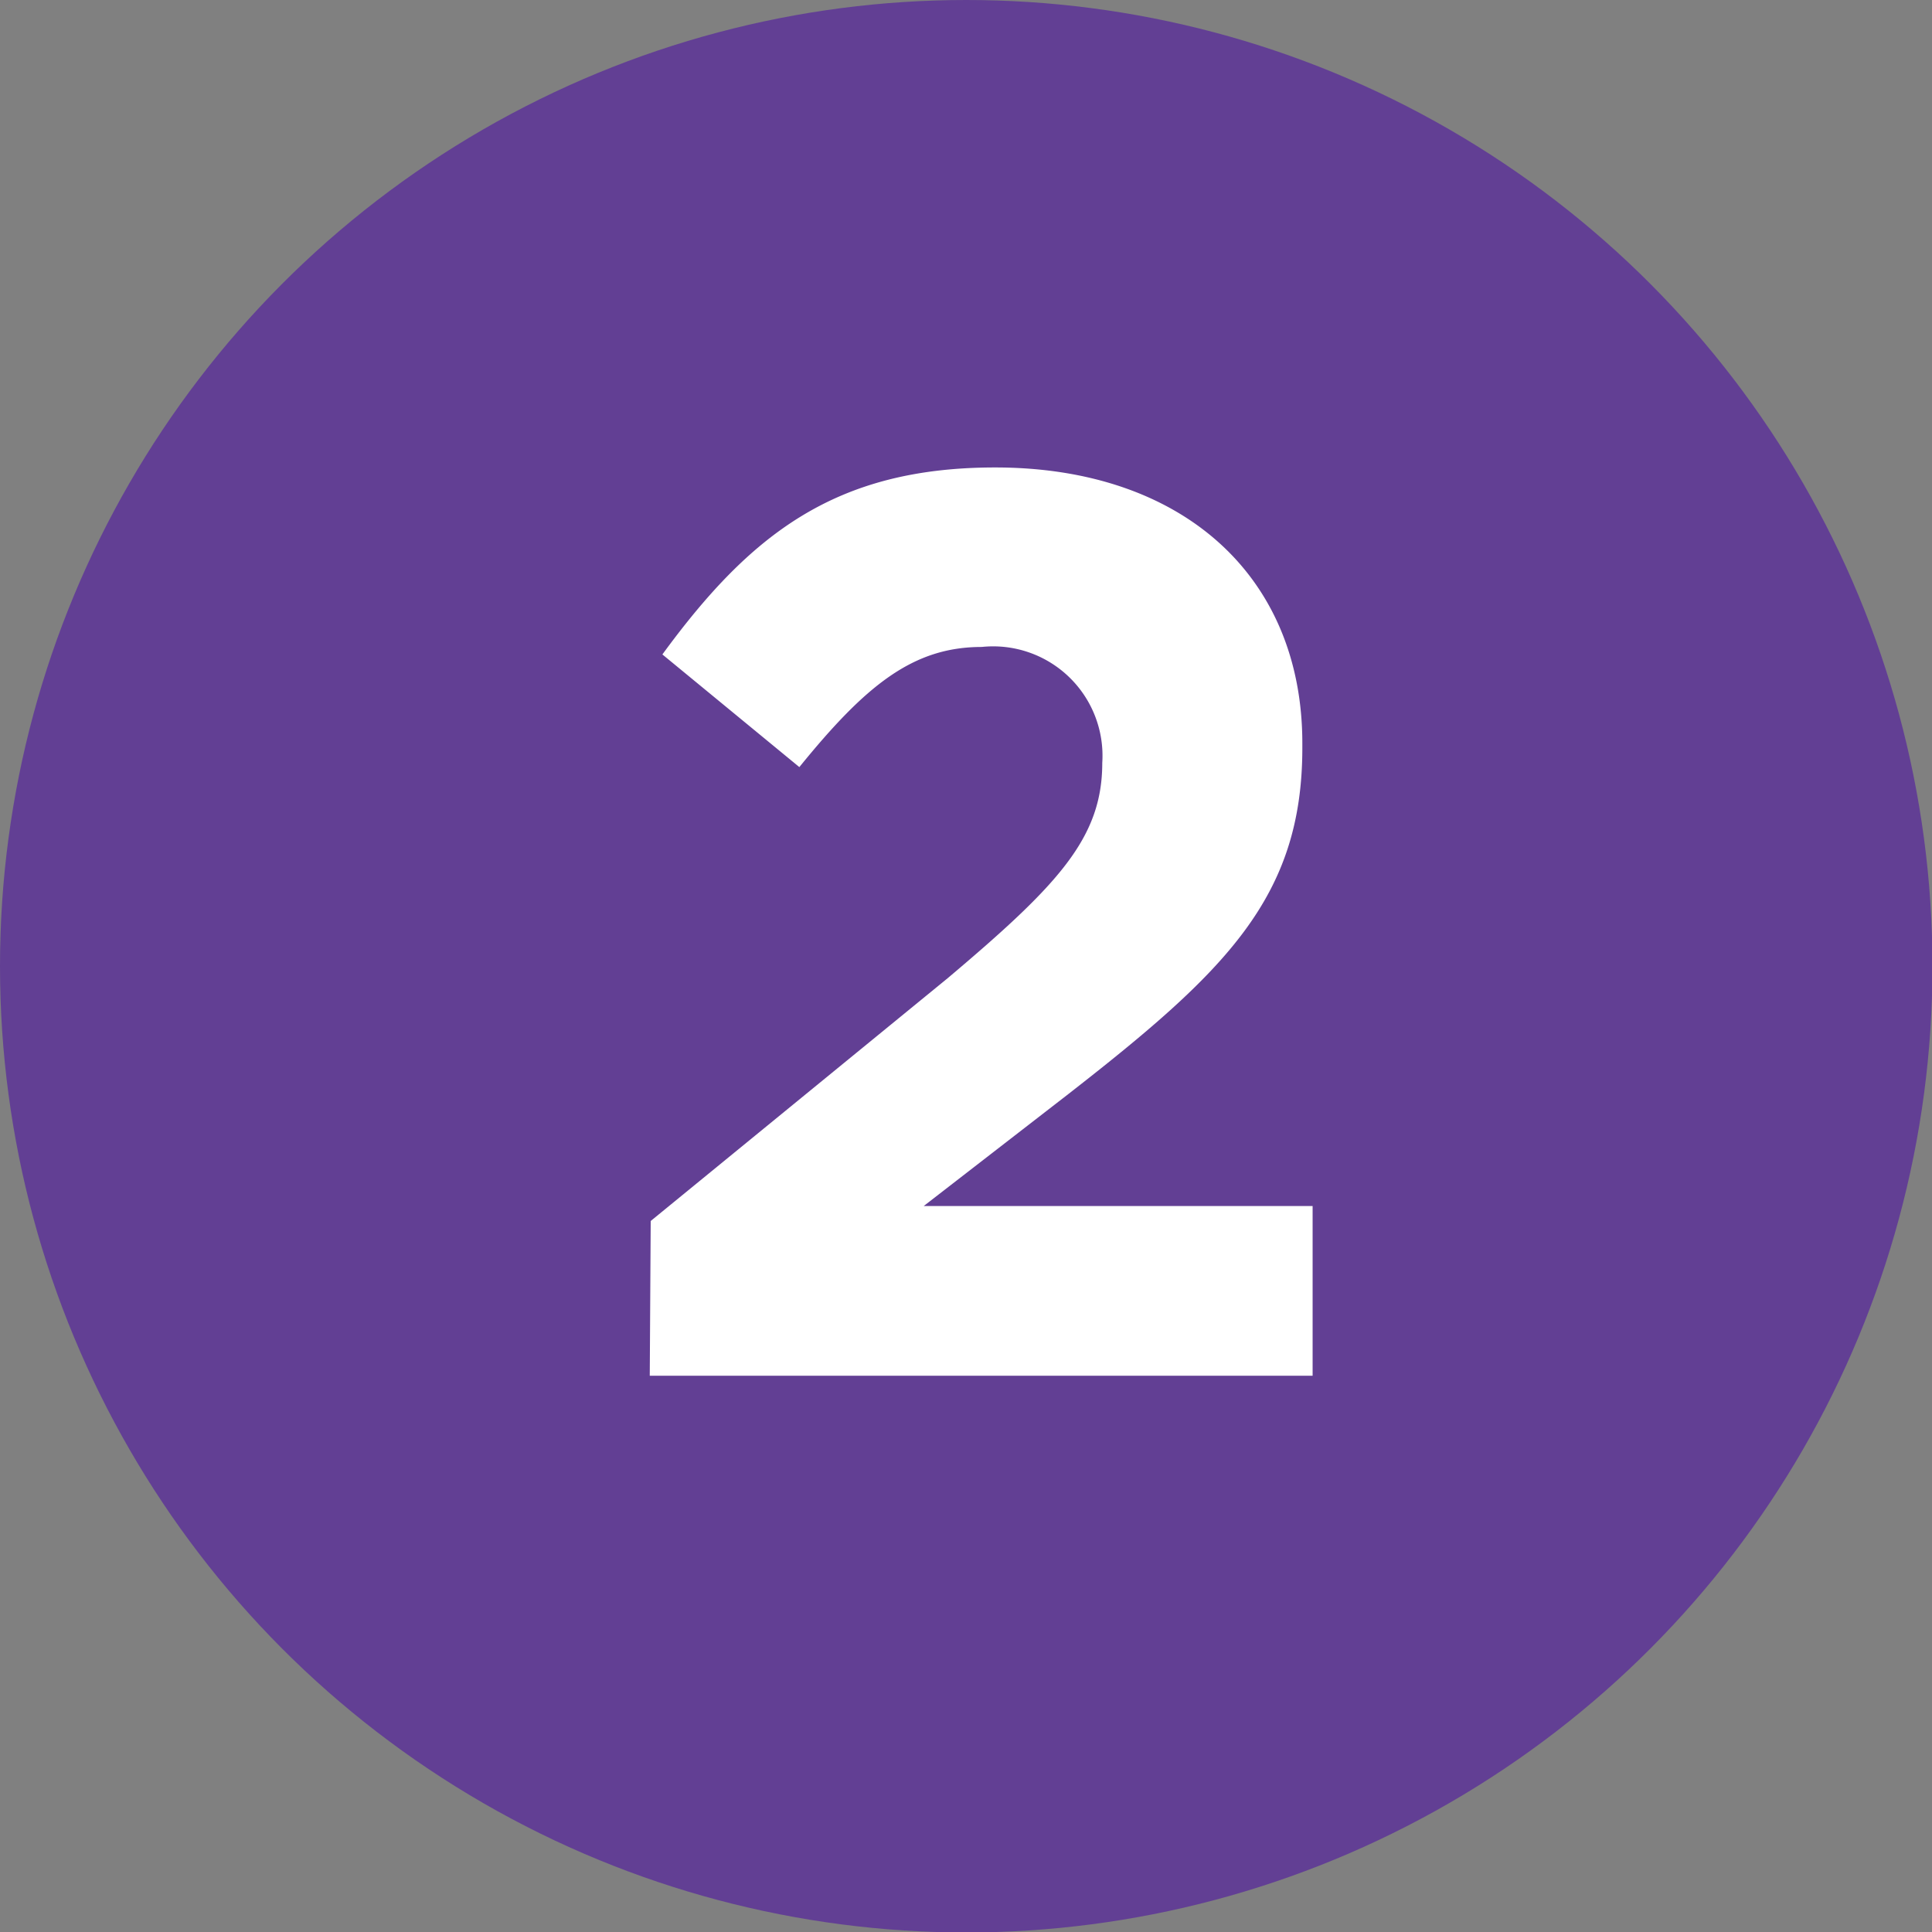
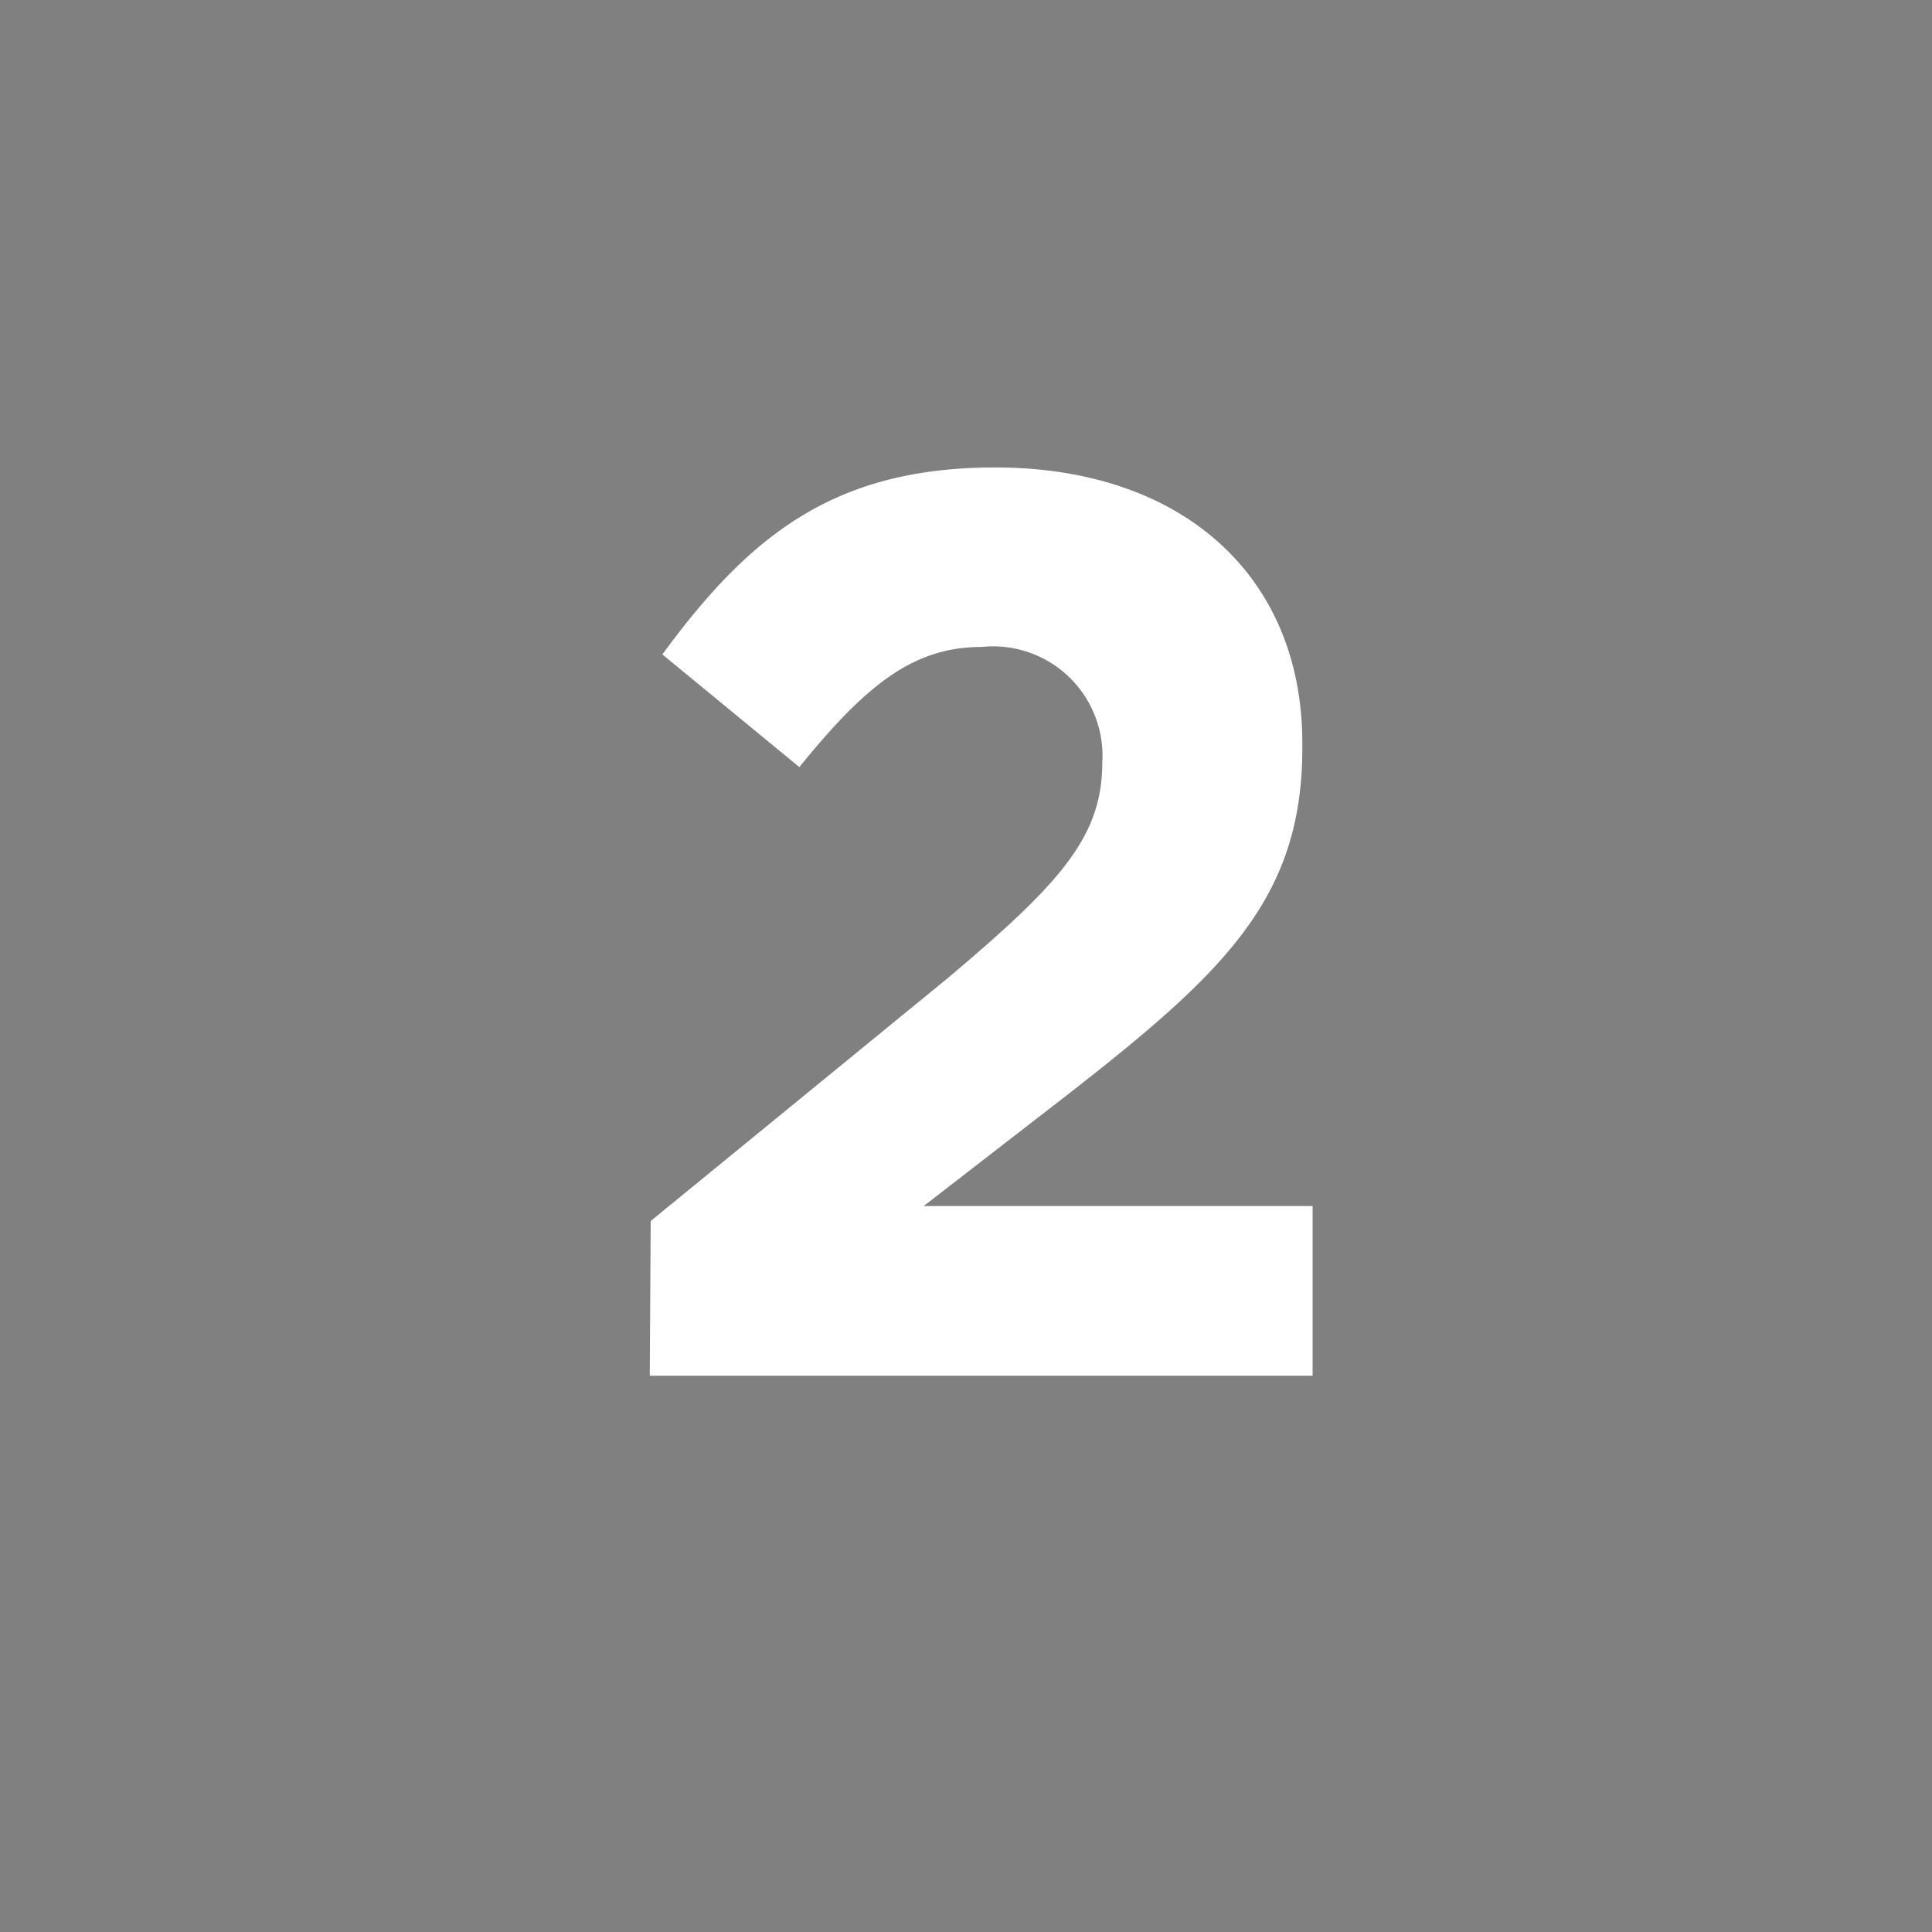
<svg xmlns="http://www.w3.org/2000/svg" viewBox="0 0 41.33 41.33">
  <rect x="0" y="0" width="41.33" height="41.33" fill="#808080" stroke="none" />
  <defs>
    <style>.cls-1{fill:#623f94;}.cls-2{fill:#fff;}</style>
  </defs>
  <title>emitindo 02</title>
  <g id="Camada_2">
    <g id="Conteúdo">
-       <circle cx="20.67" cy="20.67" r="20.67" class="cls-1" />
      <path d="M13.92 26.12l6.36-5.2c2.37-2 3.3-3 3.3-4.6A2.34 2.34 0 0 0 21 13.84c-1.47 0-2.48.82-3.9 2.57L14.17 14c1.88-2.57 3.7-4 7.12-4 4 0 6.57 2.32 6.57 5.9v.1c0 3.2-1.64 4.78-5 7.4l-3.1 2.4h8.32v3.63H13.9z" class="cls-2" />
    </g>
  </g>
</svg>